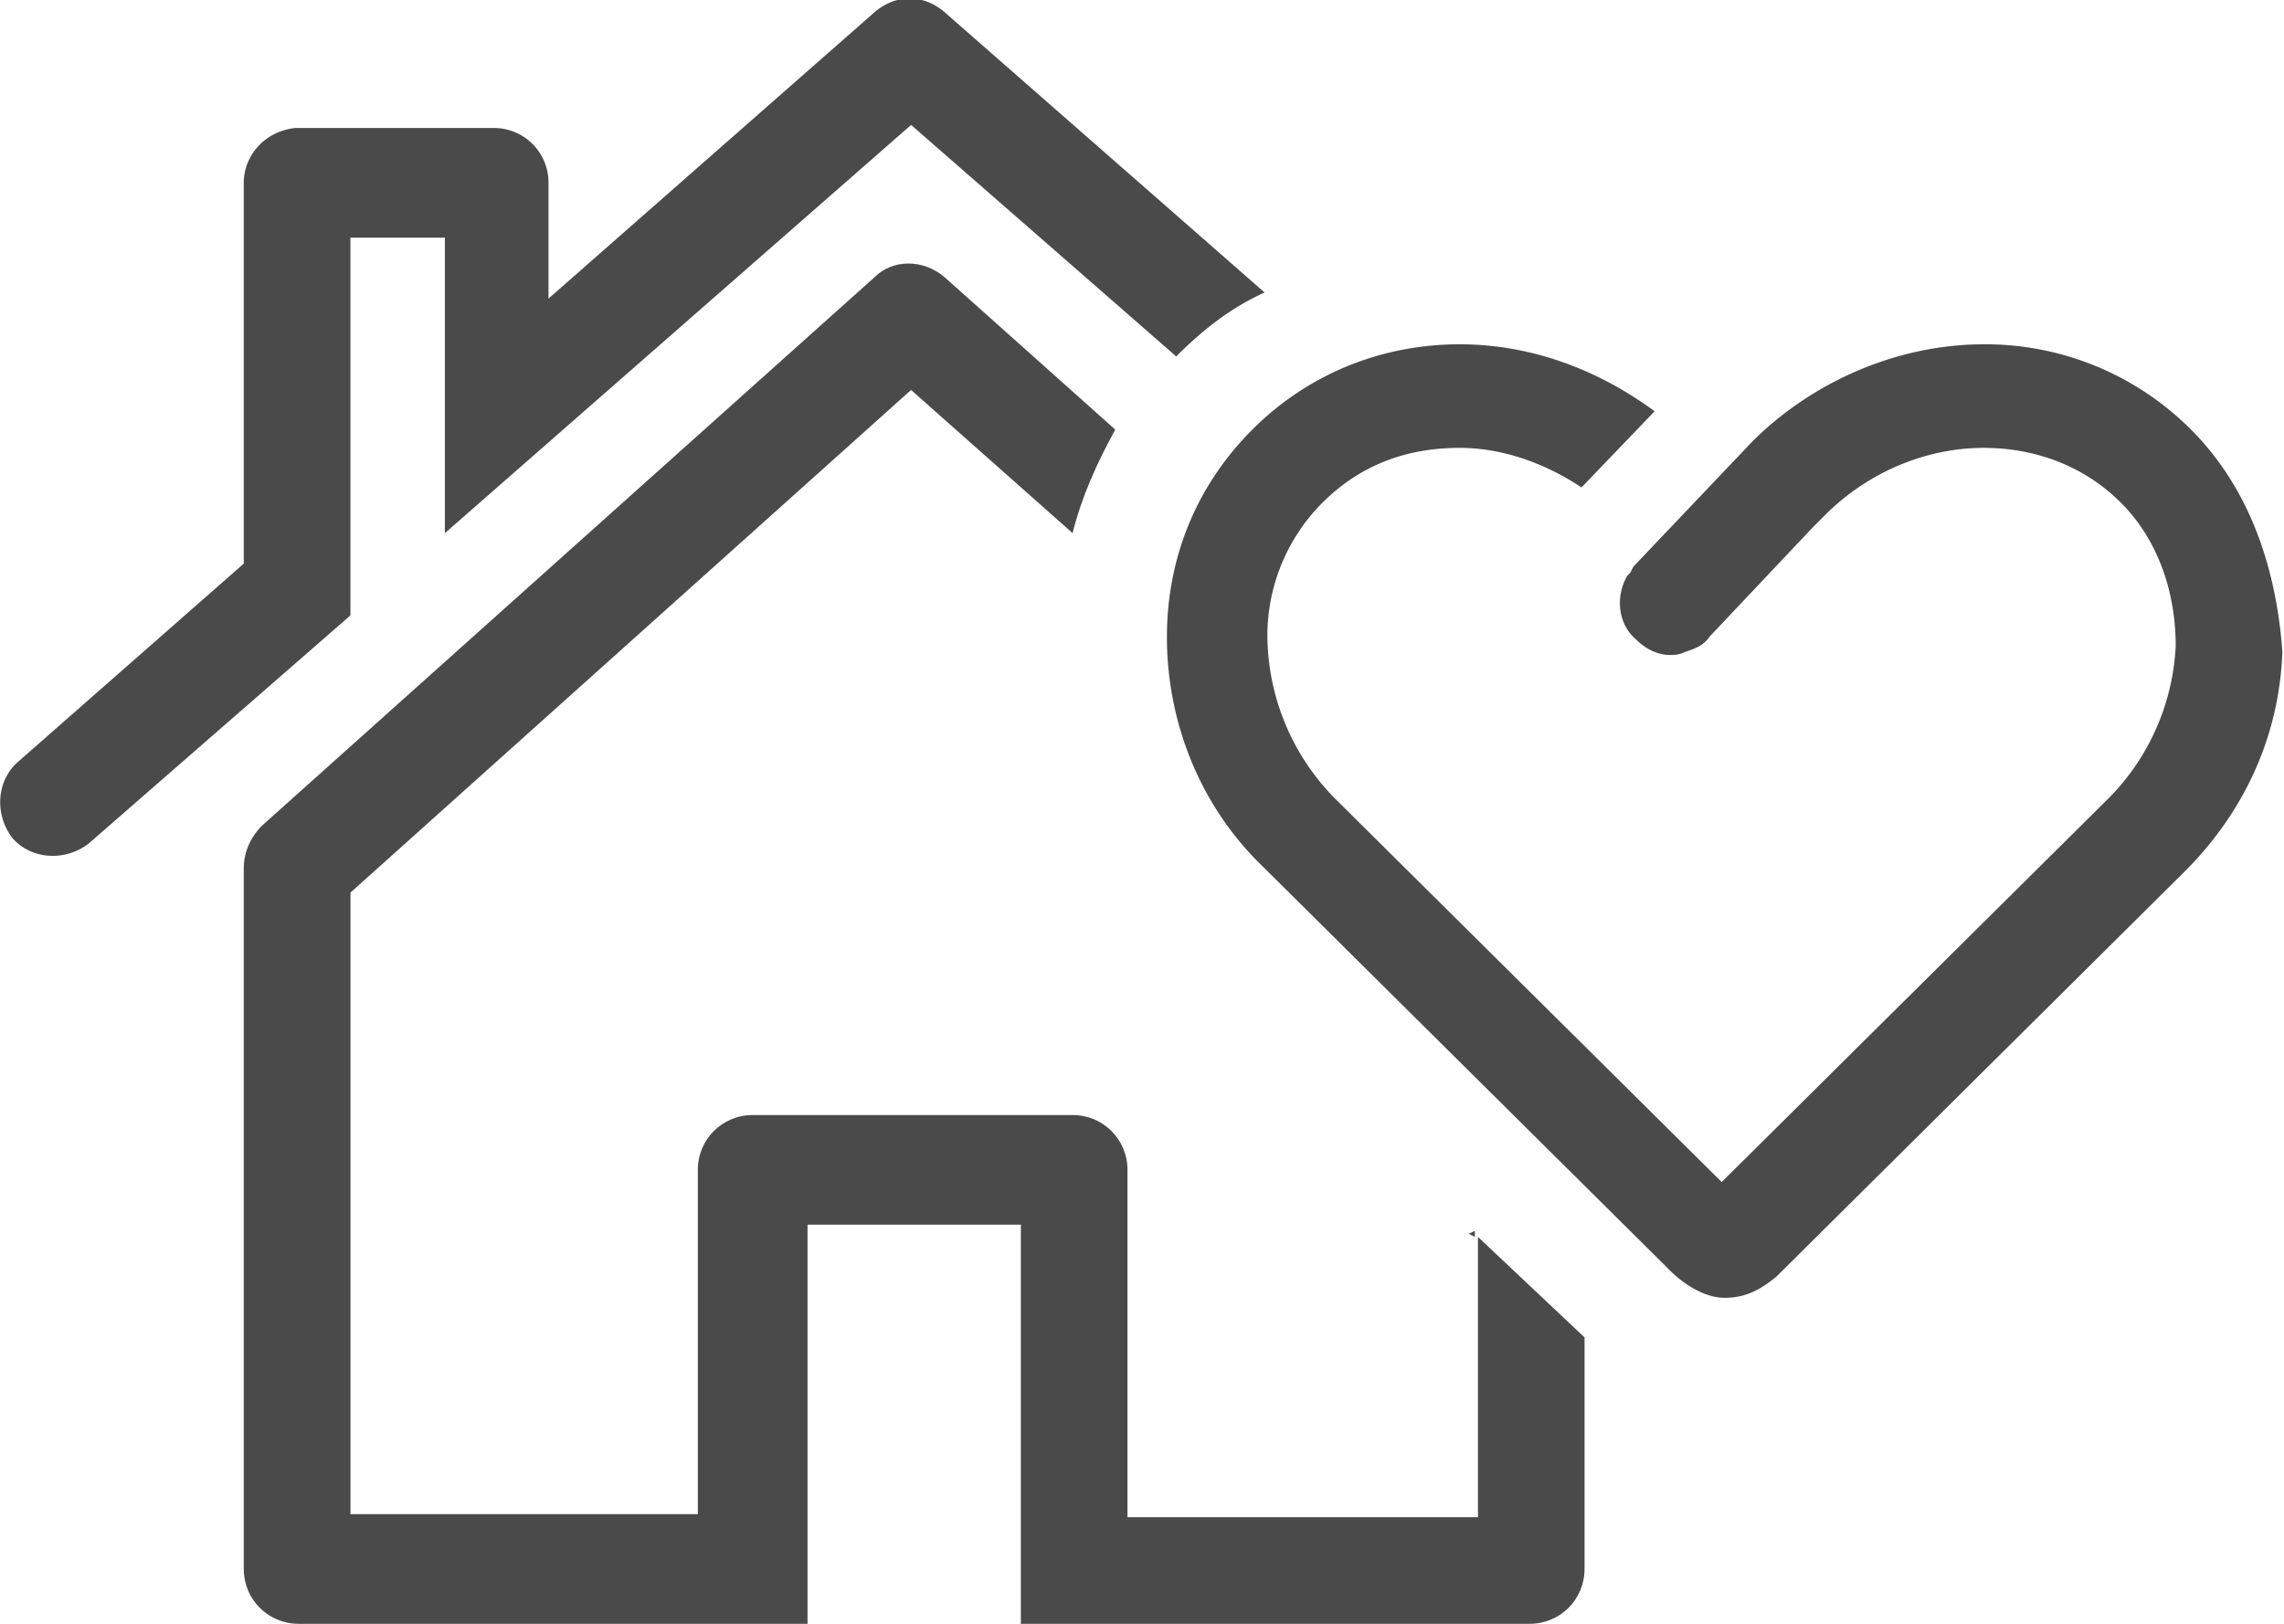
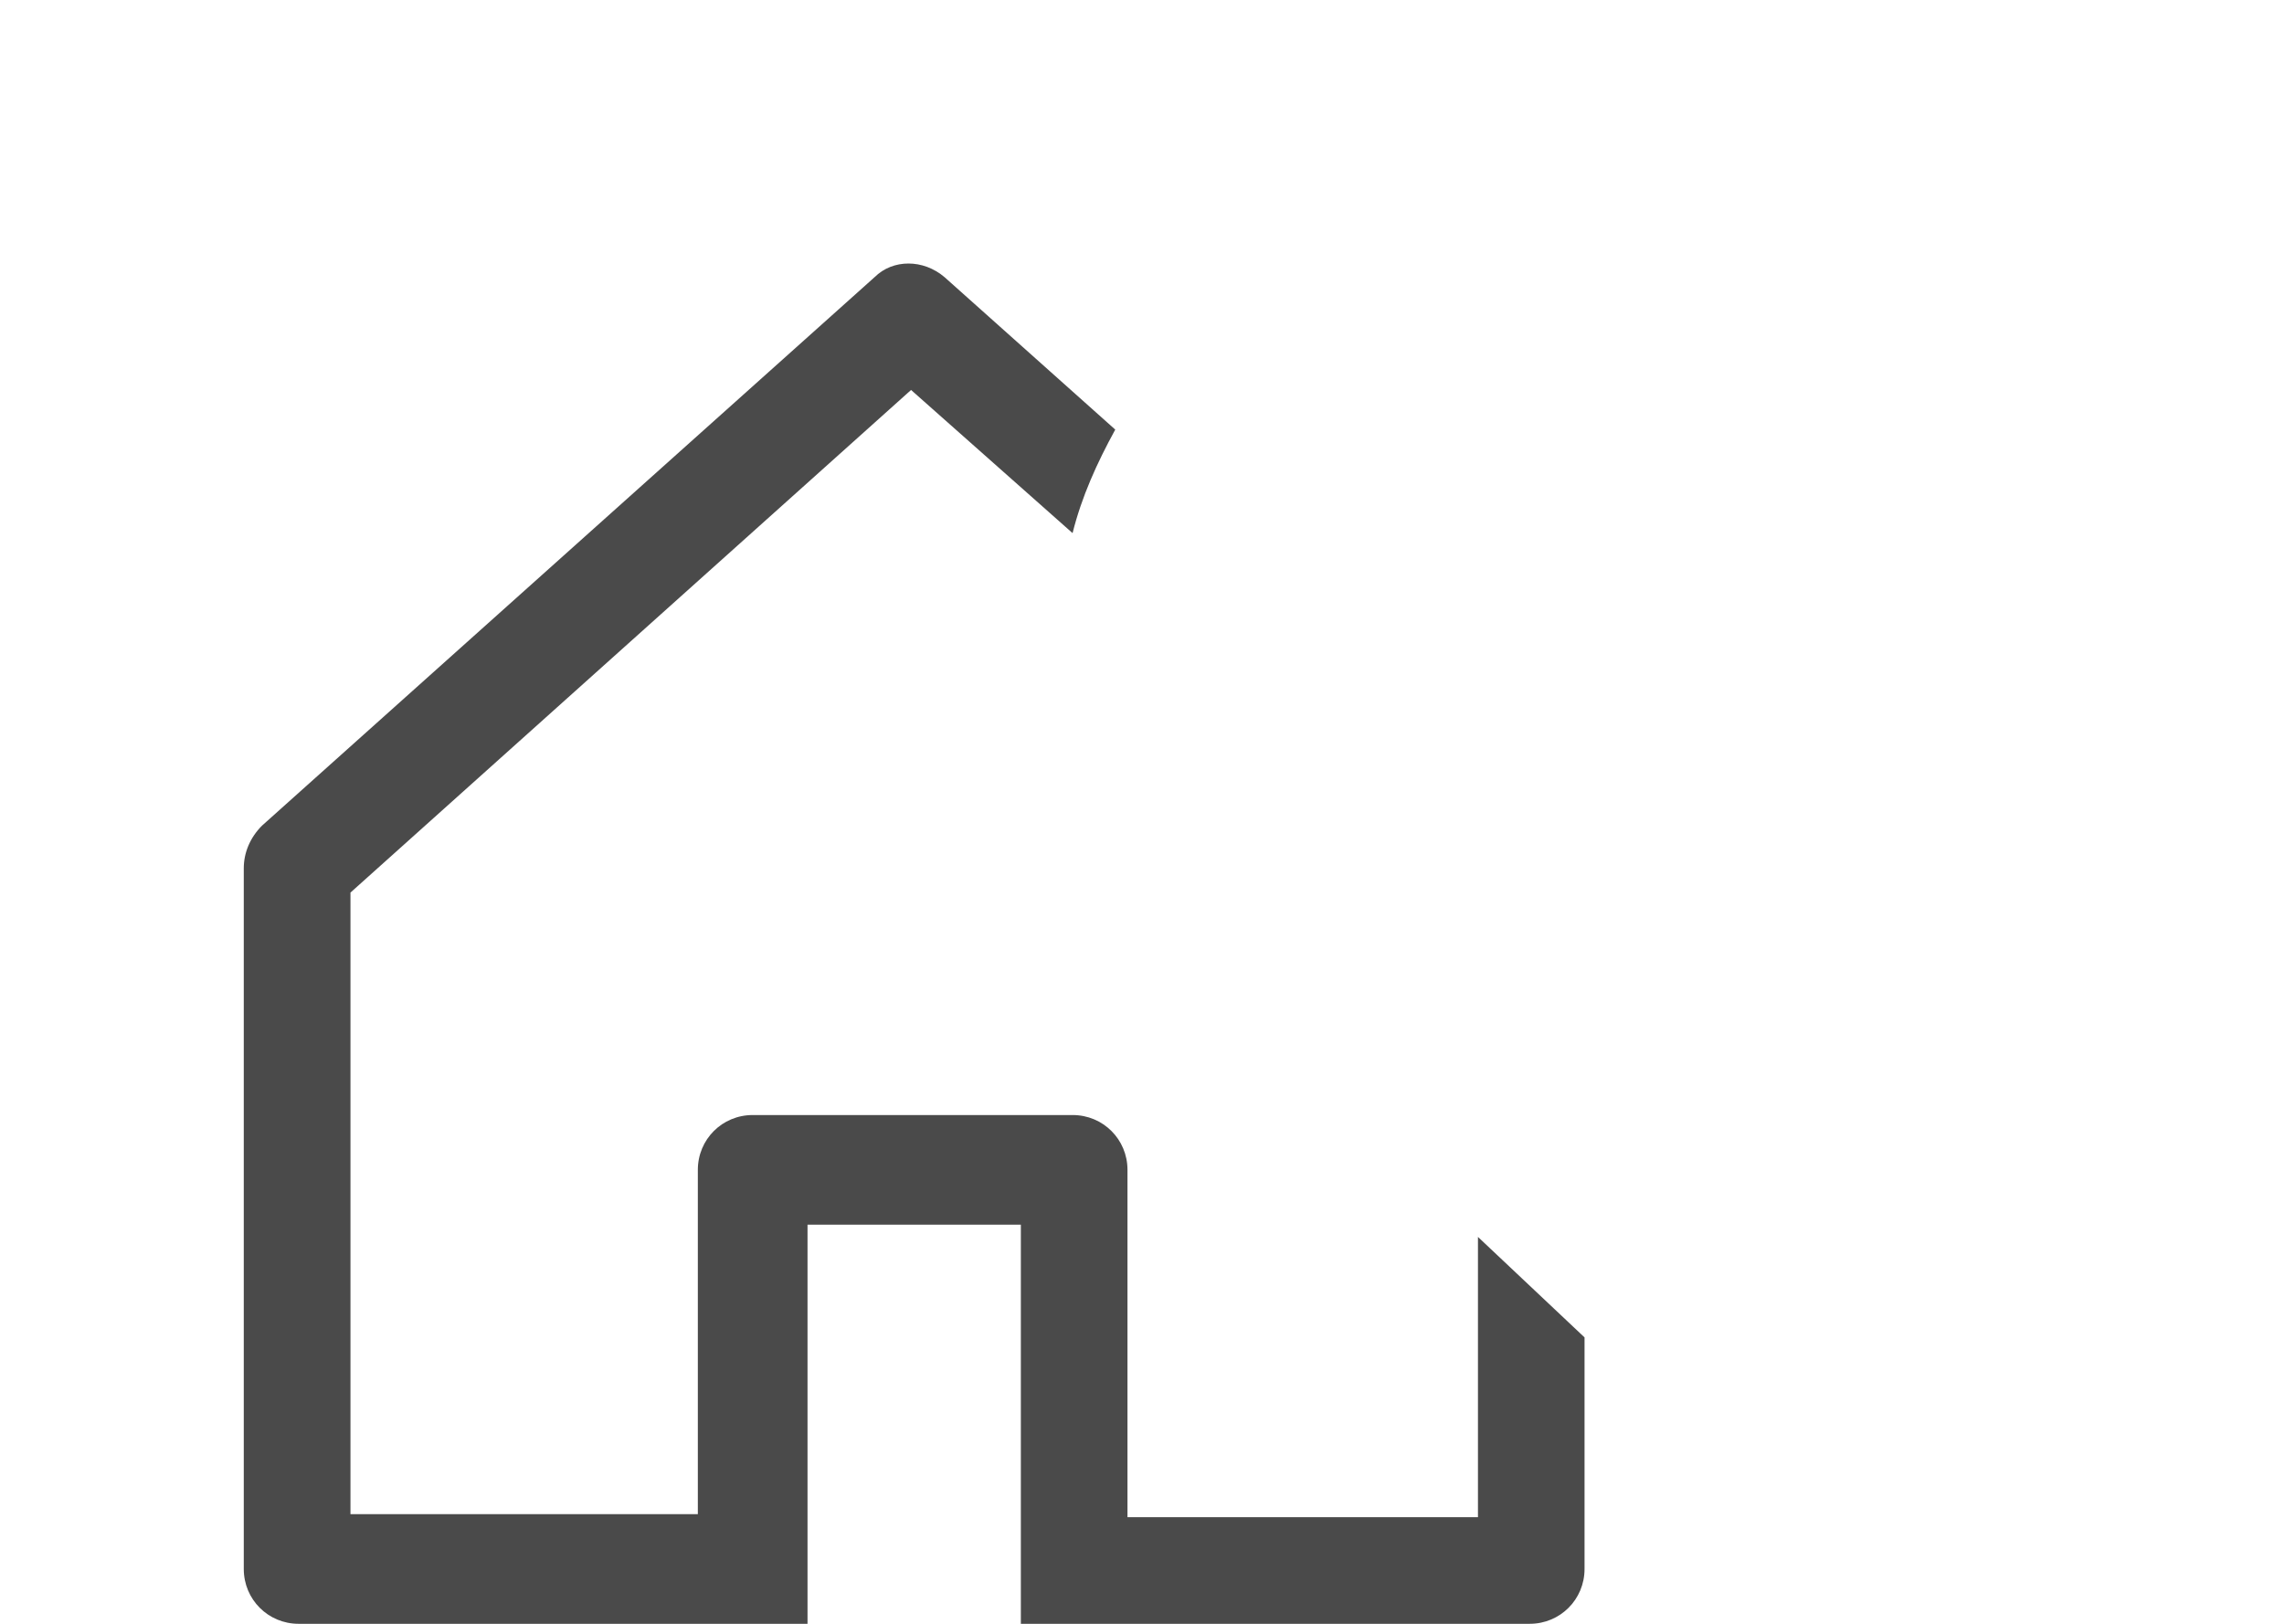
<svg xmlns="http://www.w3.org/2000/svg" width="45" height="32" fill="none">
  <g fill="#4A4A4A">
    <path d="M29.058 29.899h-6.844v-6.845c0-.6-.48-1.08-1.08-1.08h-6.305c-.6 0-1.08.48-1.08 1.08v6.785H6.905V17.59L17.95 7.685l3.182 2.821c.18-.72.48-1.38.841-2.04l-3.362-3.003c-.42-.36-1.02-.36-1.381 0L5.163 16.27c-.24.24-.36.54-.36.84v13.81c0 .6.48 1.08 1.08 1.08H15.91v-7.865h4.203V32h10.026c.6 0 1.08-.48 1.08-1.08v-4.564l-2.1-1.98v5.523h-.06Z" />
-     <path d="M18.611.24c-.42-.36-.96-.36-1.38 0l-6.424 5.644V3.602c0-.6-.48-1.08-1.081-1.08H5.823c-.6.06-1.02.54-1.02 1.08v7.505L.36 15.009c-.42.36-.48 1.021-.12 1.501.36.42 1.02.48 1.5.12l5.164-4.502V4.683h1.861v5.824l9.186-8.045 5.223 4.562c.54-.54 1.081-.96 1.741-1.26L18.611.24ZM29.058 24.375v-.12l-.12.06.12.06ZM43.167 8.465a5.718 5.718 0 0 0-4.083-1.68c-1.68 0-3.362.72-4.563 1.92l-2.34 2.462-.061.12-.06.06c-.24.42-.18.96.18 1.26.18.18.42.301.66.301.06 0 .18 0 .3-.06.18-.06.36-.12.481-.3l2.041-2.162.24-.24c.841-.84 1.982-1.32 3.122-1.32 1.021 0 1.982.36 2.702 1.08.72.72 1.08 1.741 1.08 2.822a4.57 4.57 0 0 1-1.32 3.002l-7.625 7.564-7.625-7.564a4.607 4.607 0 0 1-1.32-3.002 3.708 3.708 0 0 1 1.08-2.822c.72-.72 1.621-1.08 2.702-1.08.84 0 1.681.3 2.401.78L32.6 8.105c-1.14-.84-2.461-1.32-3.842-1.32-1.561 0-3.002.6-4.083 1.68-1.14 1.14-1.74 2.642-1.68 4.323.06 1.62.72 3.182 1.92 4.323l7.866 7.805.12.12c.24.24.66.54 1.08.54.36 0 .66-.12 1.02-.42l8.046-7.985c1.2-1.201 1.861-2.702 1.921-4.323-.12-1.681-.66-3.242-1.801-4.383Z" />
  </g>
</svg>